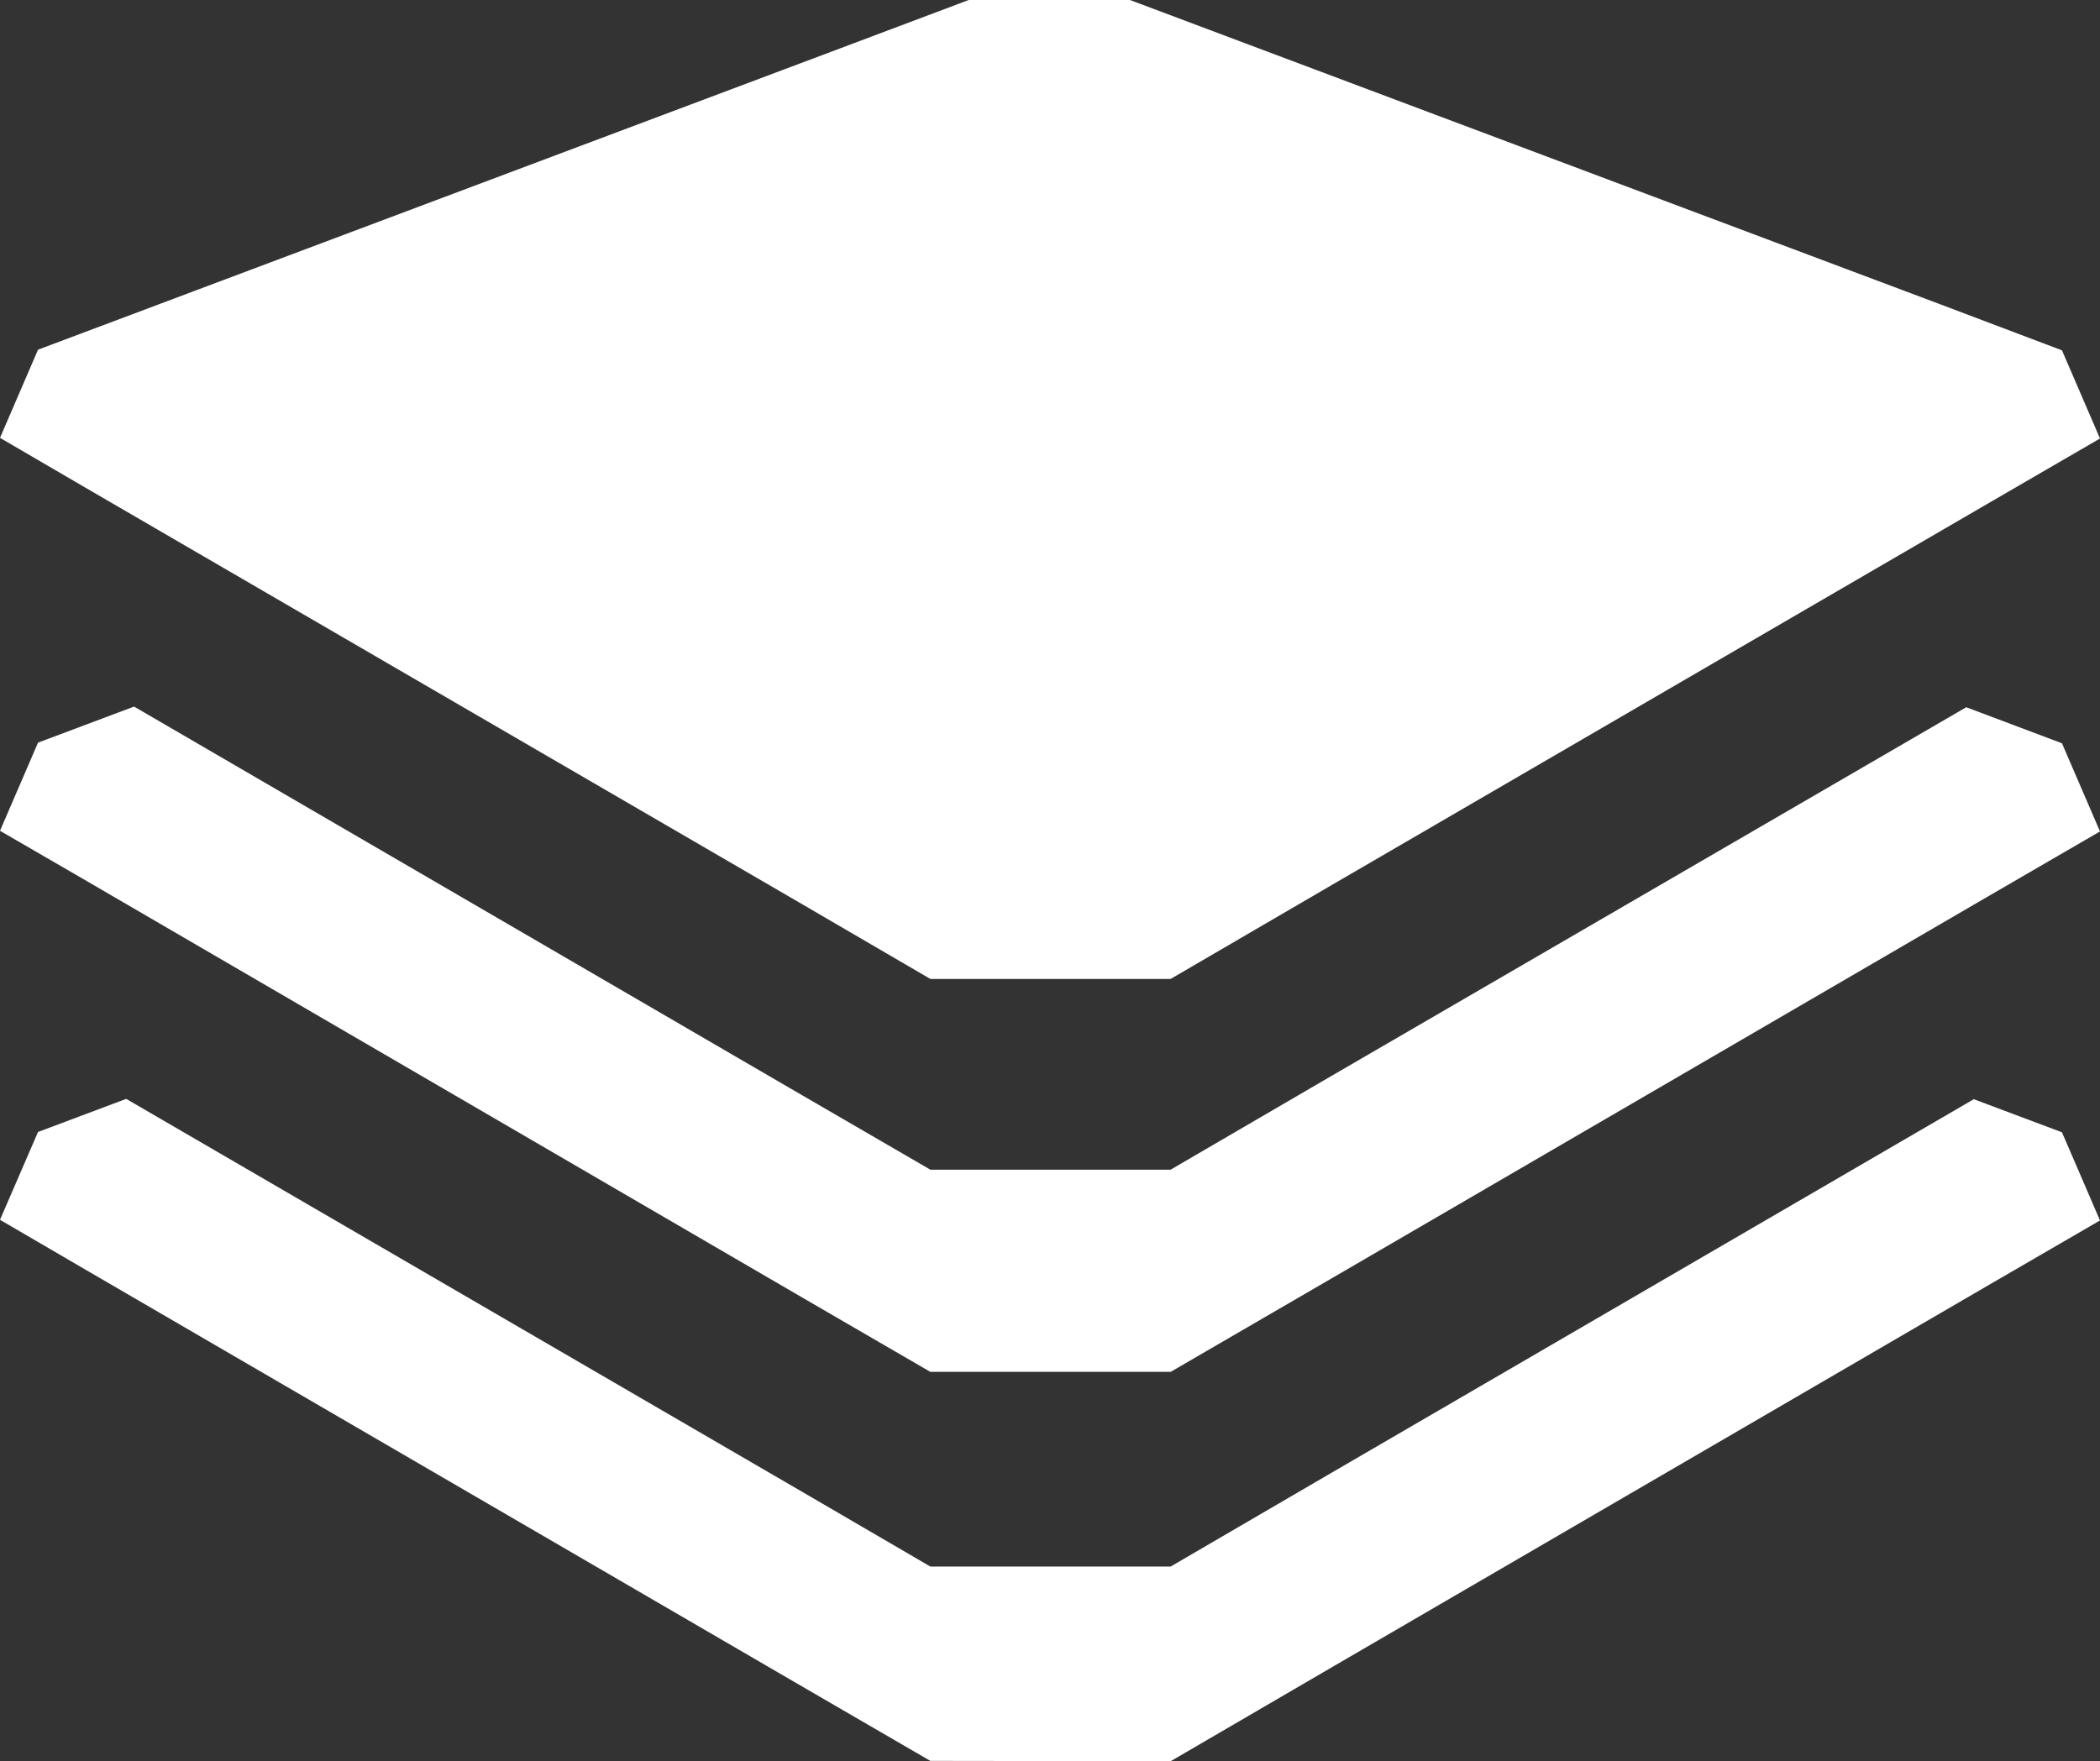
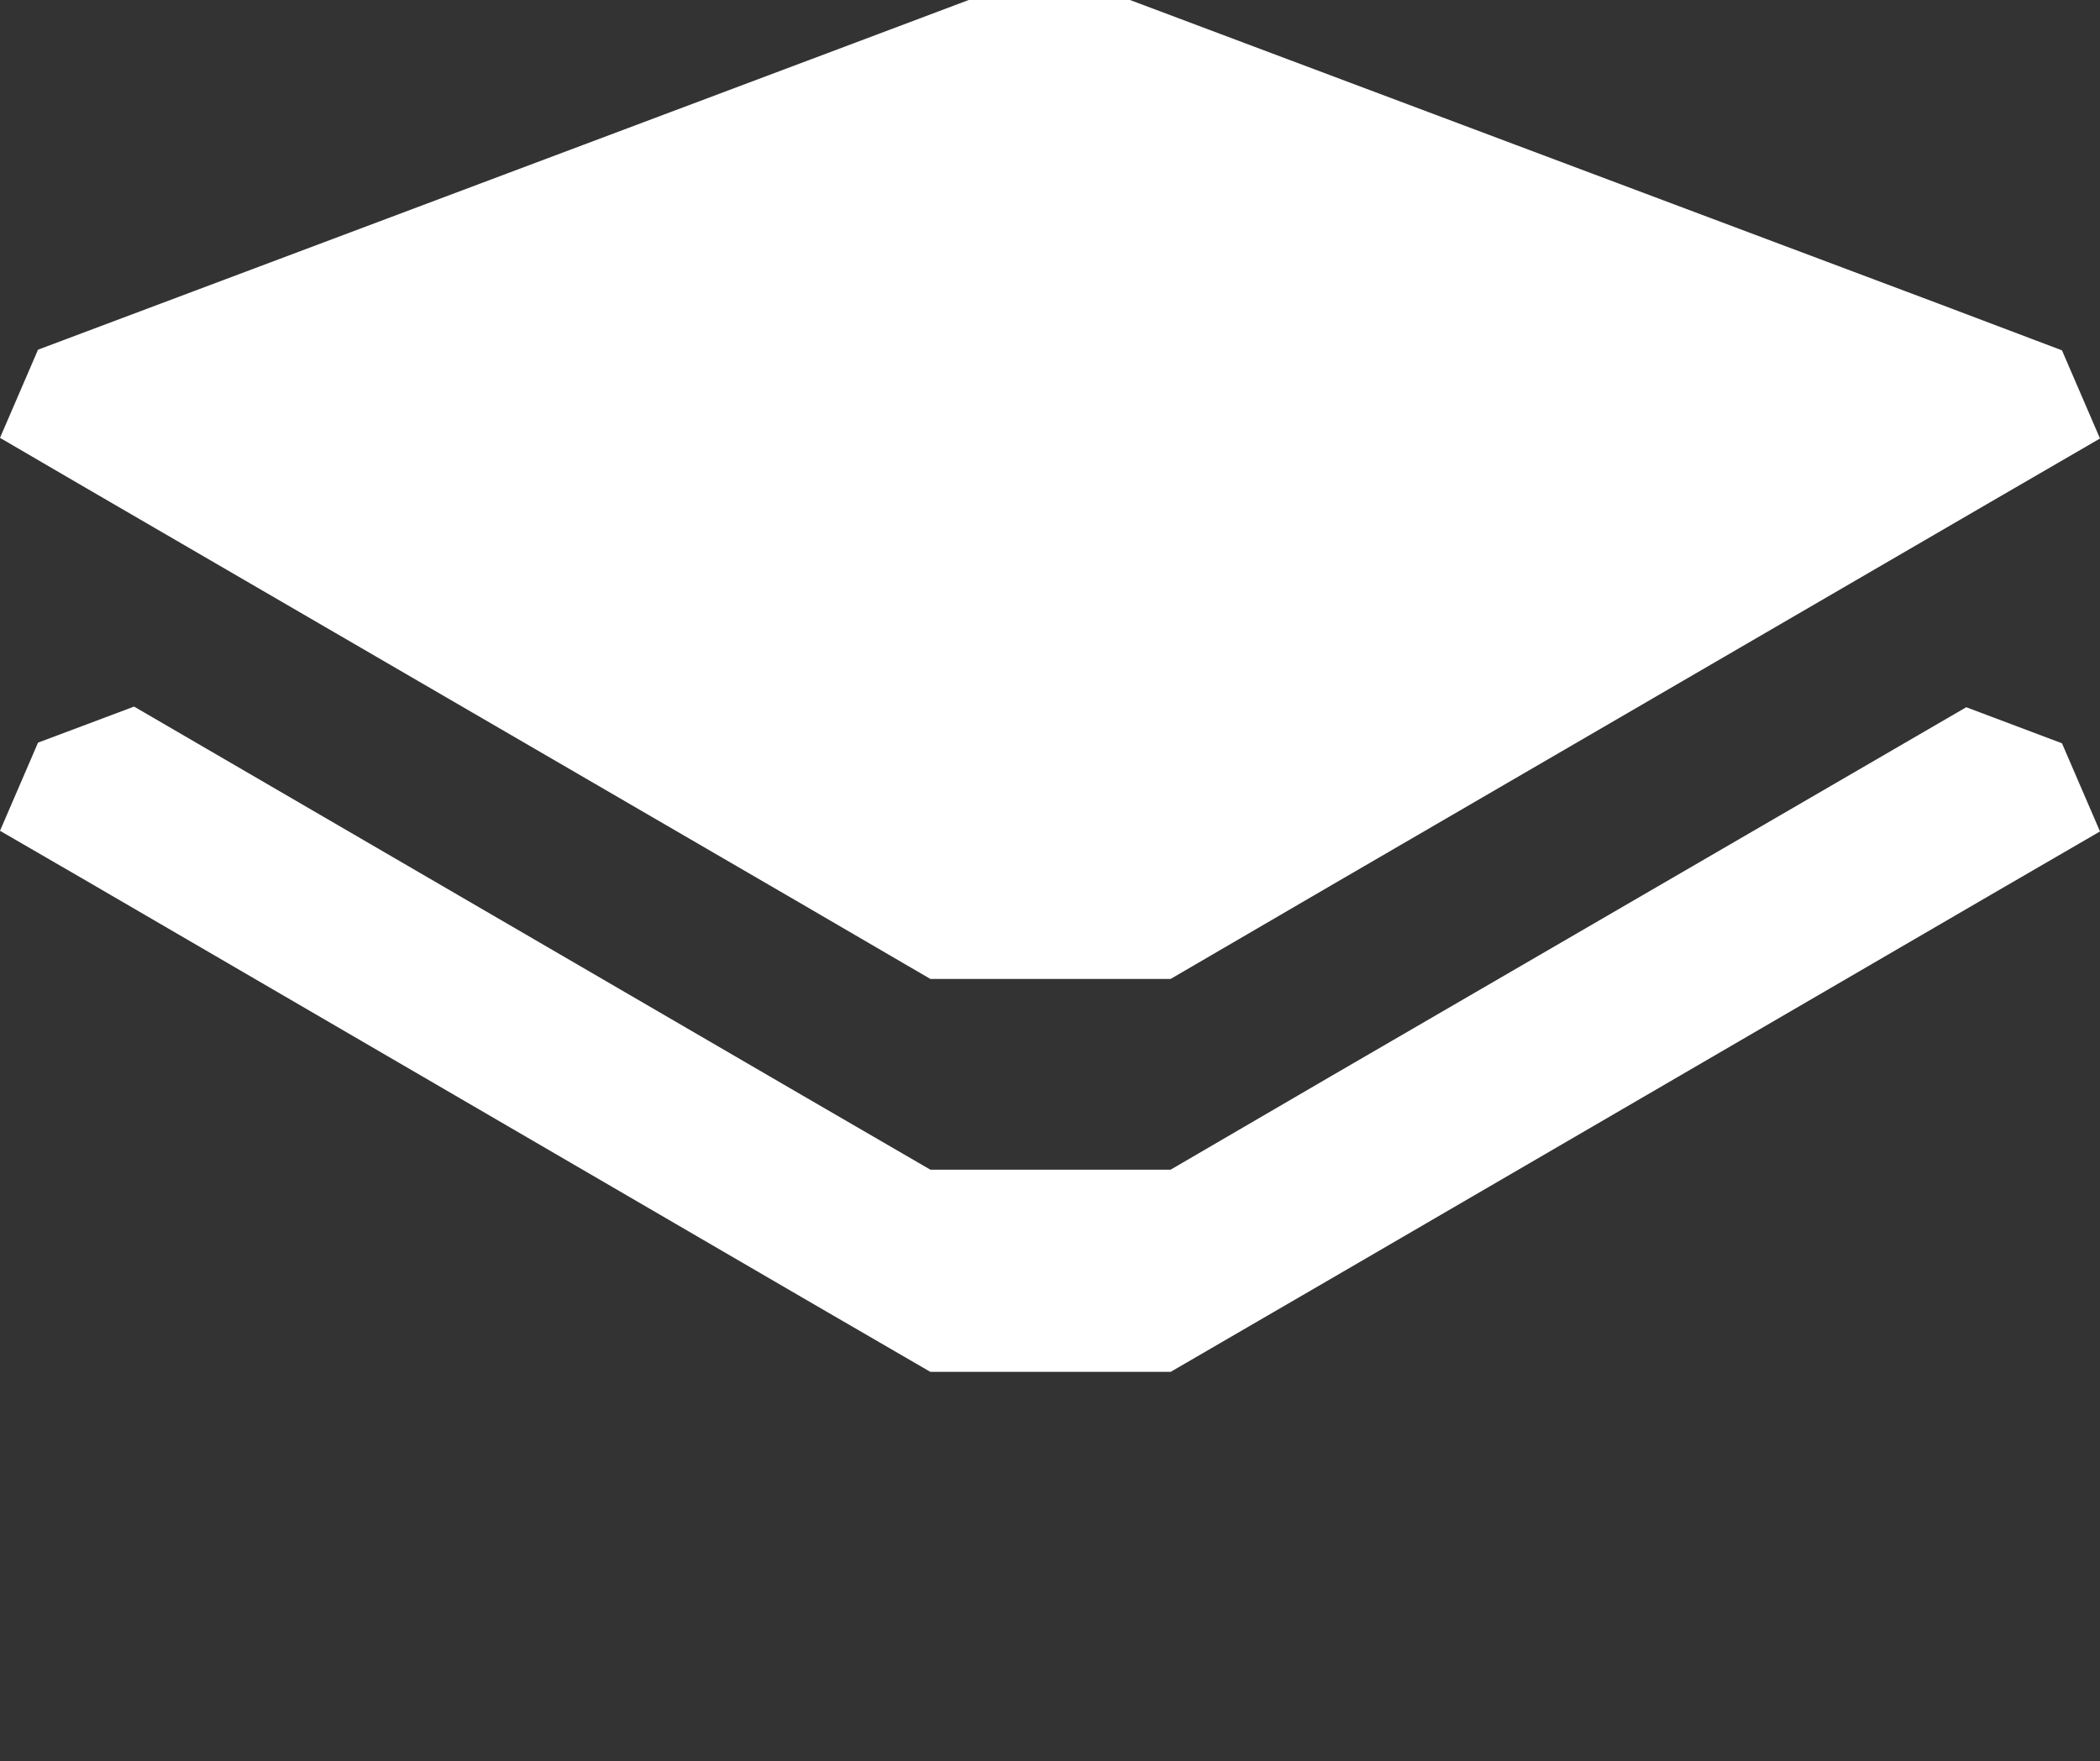
<svg xmlns="http://www.w3.org/2000/svg" id="_Слой_2" viewBox="0 0 64.06 53.74">
  <rect x="0" y="0" width="64.06" height="53.74" fill="#333333" stroke="none" />
  <defs>
    <style>.cls-1{fill:#fff;stroke-width:0px;}</style>
  </defs>
  <g id="_Слой_4">
-     <polygon class="cls-1" points="64.06 37.24 60.7 39.19 40.65 50.86 35.71 53.74 28.38 53.73 24.47 51.46 2.64 38.76 0 37.22 1.16 34.54 3.85 33.53 24.47 45.52 28.38 47.8 35.71 47.8 40.65 44.92 60.21 33.54 62.9 34.55 64.06 37.24" />
    <polygon class="cls-1" points="64.06 25.37 60.7 27.32 40.65 38.99 35.71 41.86 28.38 41.86 24.47 39.59 2.64 26.88 0 25.35 1.16 22.66 4.09 21.56 24.47 33.42 28.38 35.69 35.71 35.69 40.65 32.81 59.98 21.58 62.9 22.68 64.06 25.37" />
    <polygon class="cls-1" points="37.21 1.03 34.47 0 29.55 0 26.07 1.31 5.95 8.87 1.16 10.67 0 13.36 2.64 14.9 24.47 27.59 28.38 29.87 35.71 29.87 40.65 26.99 60.7 15.33 64.06 13.38 62.9 10.69 59.12 9.26 37.21 1.03" />
  </g>
</svg>